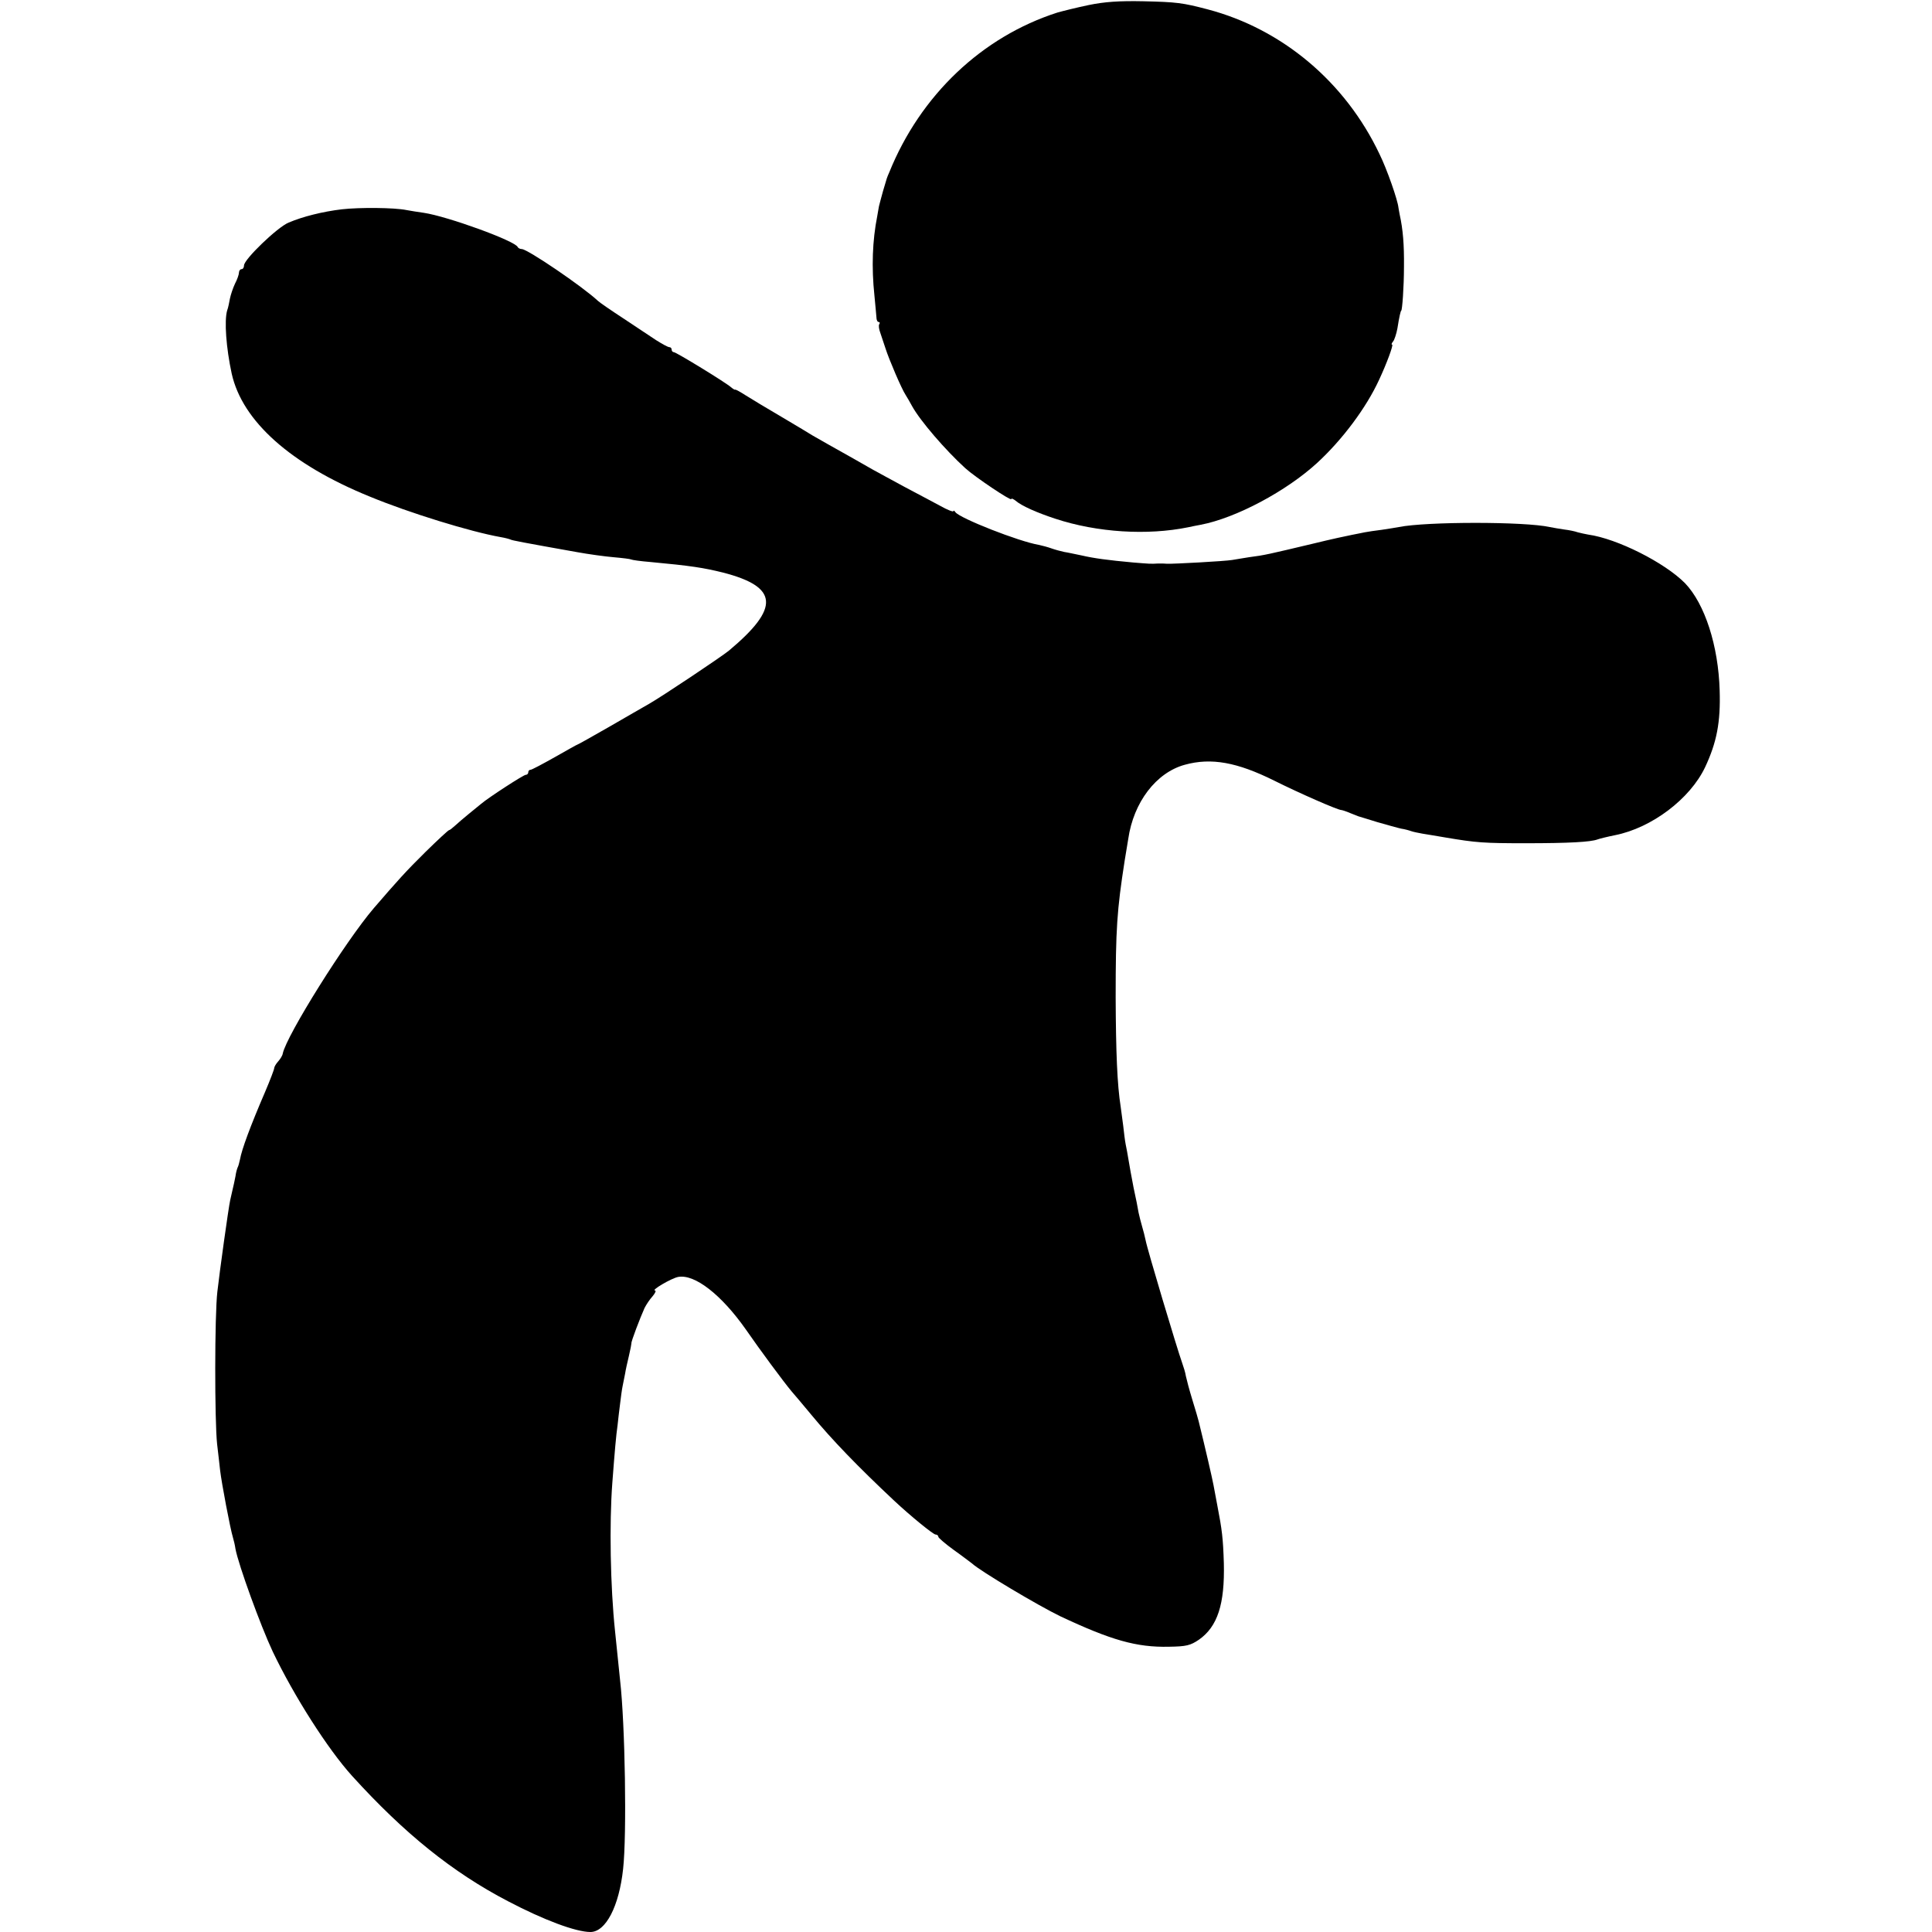
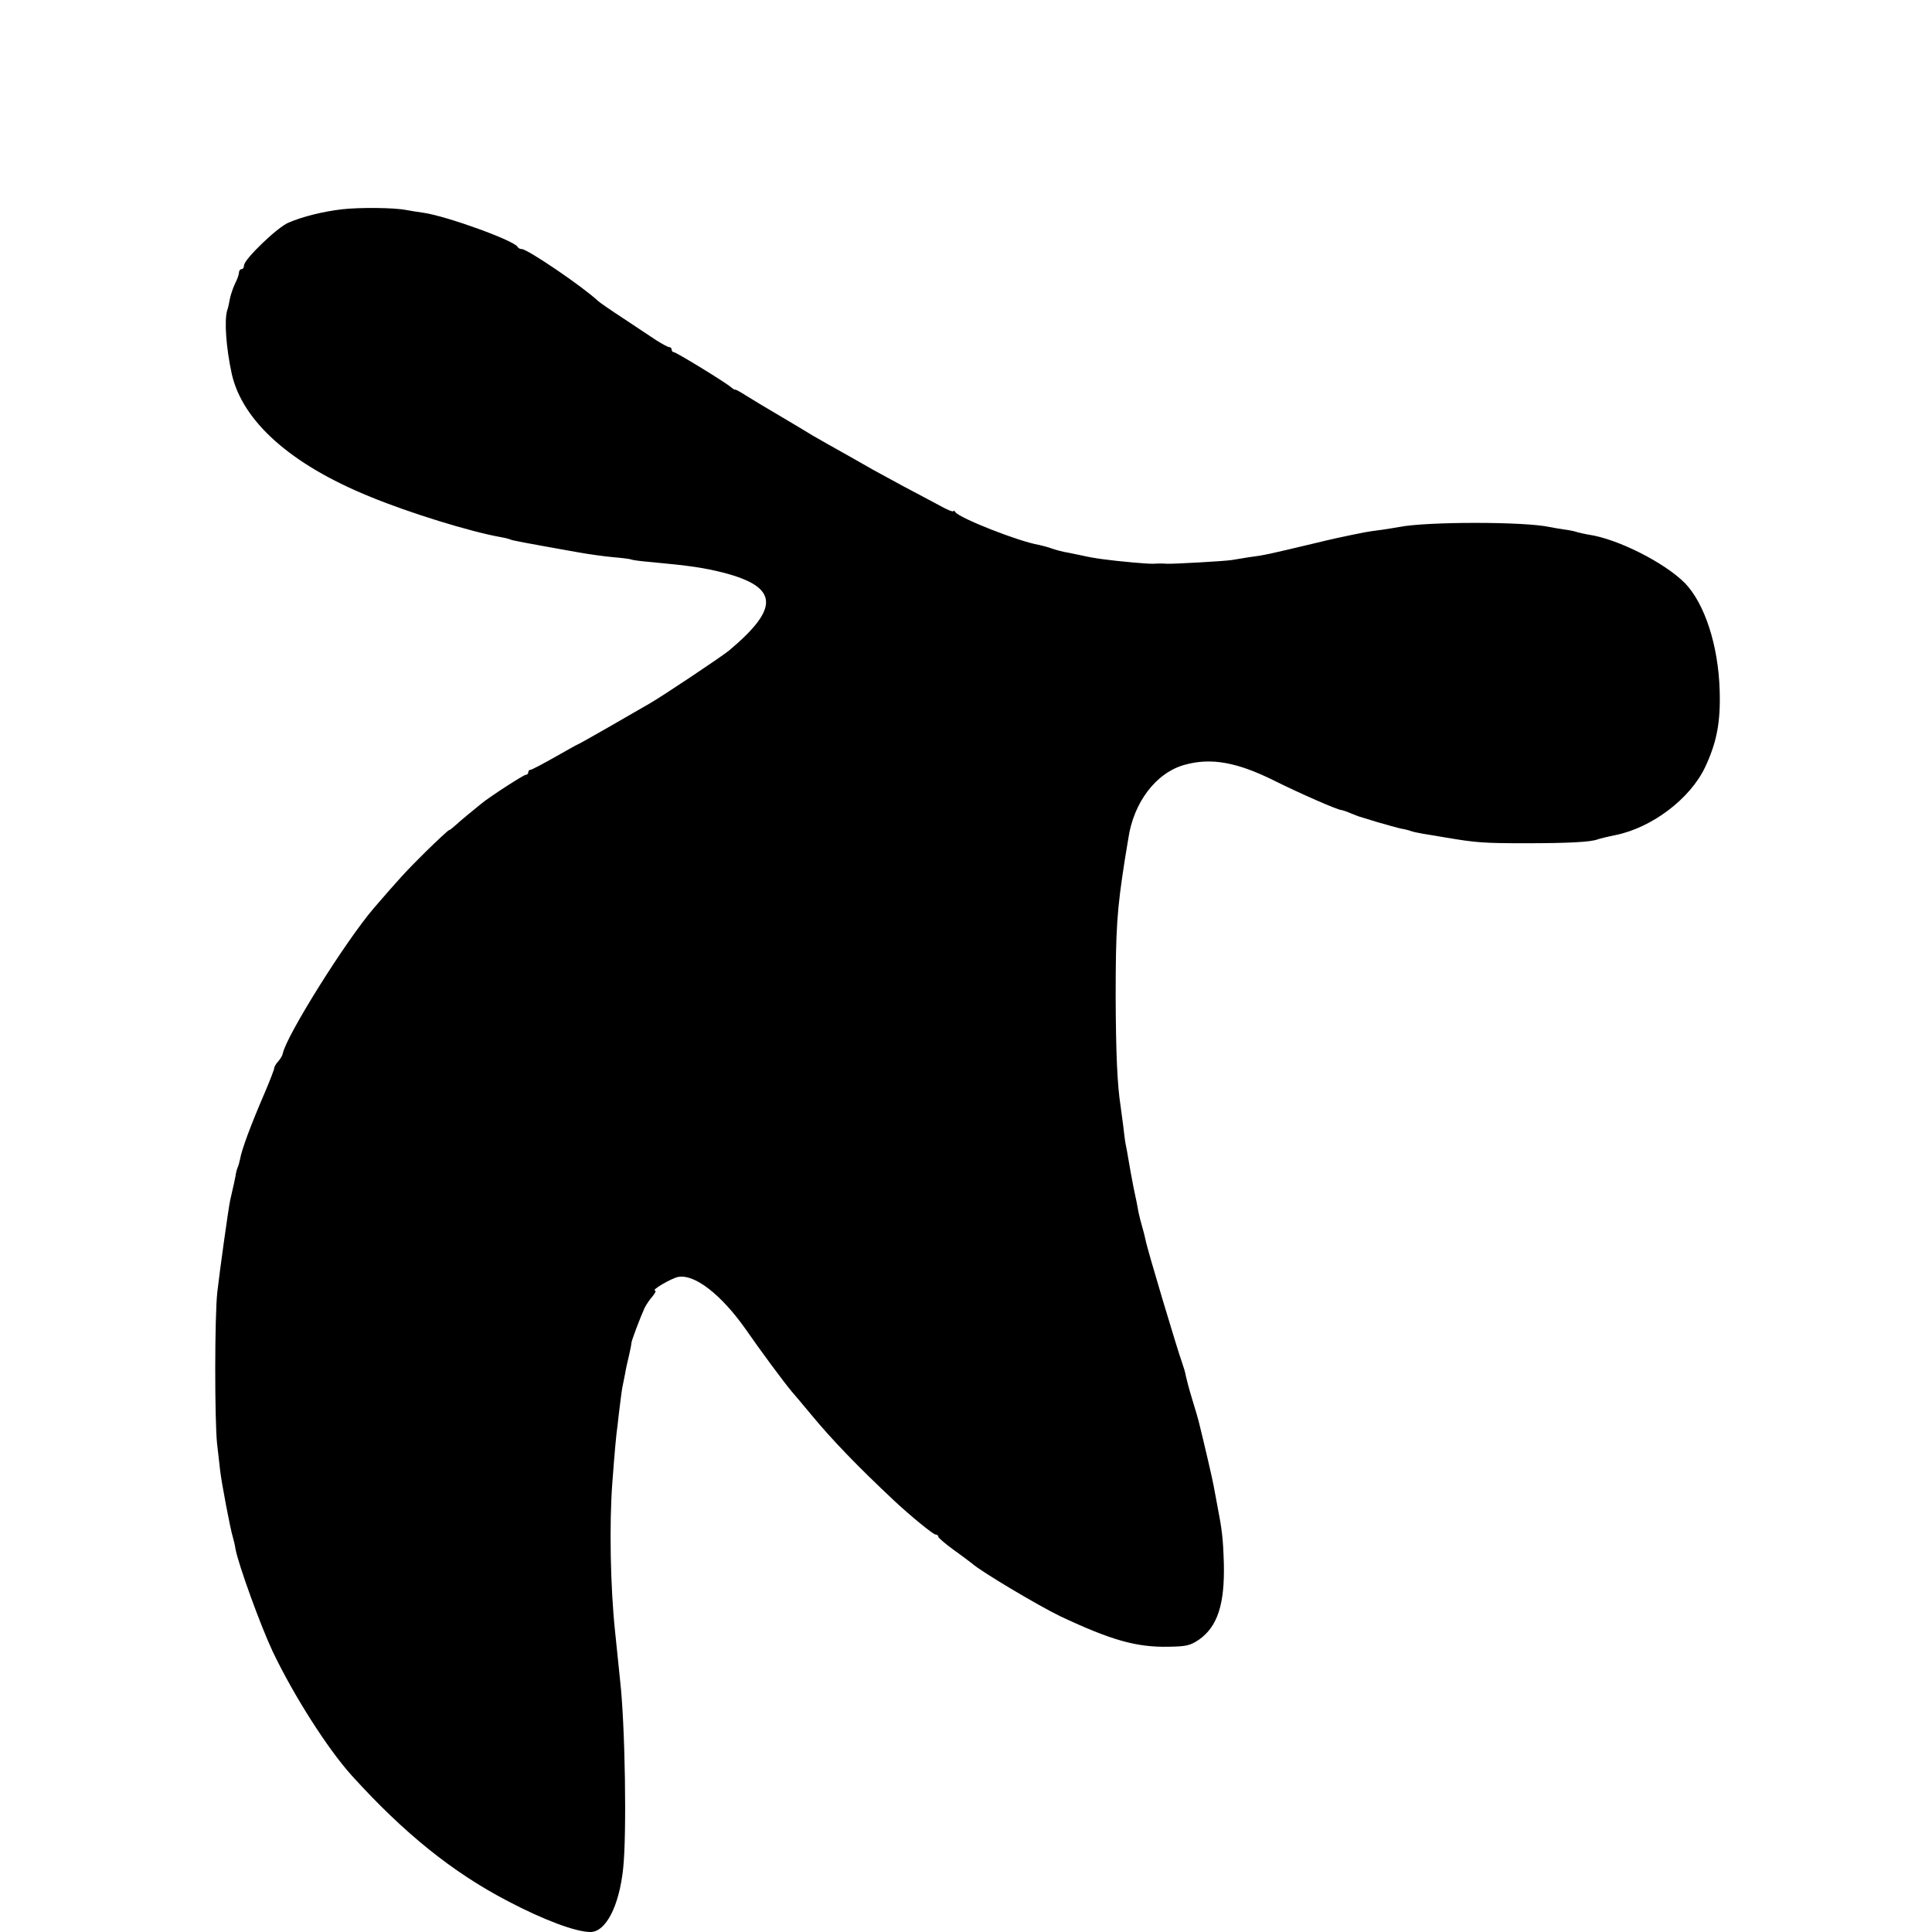
<svg xmlns="http://www.w3.org/2000/svg" version="1.0" width="768pt" height="768pt" viewBox="0 0 768 768" preserveAspectRatio="xMidYMid meet">
  <g transform="translate(0,768) scale(0.1,-0.1)" fill="#000000" stroke="none">
-     <path d="M4328 7660 c-48 -10 -104 -24 -125 -30 -299 -96 -544 -328 -668 -635 -10 -23 -8 -17 -25 -75 -7 -25 -14 -52 -16 -60 -1 -8 -5 -26 -7 -40 -19 -96 -23 -202 -11 -315 4 -38 7 -78 8 -87 0 -10 4 -18 9 -18 4 0 6 -4 2 -9 -3 -5 -1 -20 4 -33 4 -13 14 -41 21 -63 14 -44 64 -161 80 -185 5 -8 17 -28 26 -45 32 -58 132 -174 211 -246 37 -34 183 -132 183 -123 0 4 8 1 18 -7 23 -20 84 -47 157 -71 167 -55 366 -67 528 -34 15 3 37 8 50 10 141 27 341 134 463 246 100 92 195 219 246 330 30 64 58 140 52 140 -4 0 -2 6 4 13 5 6 13 30 17 52 7 45 13 70 15 70 4 0 11 94 11 175 1 87 -4 148 -17 207 -2 13 -5 25 -5 28 -3 30 -45 151 -75 212 -136 287 -387 498 -684 576 -99 26 -123 29 -255 32 -95 2 -154 -2 -217 -15z" />
    <path d="M1359 6848 c-76 -9 -156 -29 -212 -53 -44 -18 -177 -146 -177 -170 0 -8 -4 -15 -10 -15 -5 0 -10 -6 -10 -13 0 -8 -7 -28 -16 -45 -8 -17 -17 -44 -20 -59 -3 -16 -7 -37 -11 -47 -12 -41 -4 -149 18 -251 42 -189 234 -361 549 -489 157 -65 401 -140 520 -161 18 -3 36 -8 40 -10 5 -3 46 -11 265 -50 44 -8 109 -17 144 -20 35 -3 67 -7 70 -9 3 -2 38 -7 76 -10 162 -15 212 -23 289 -42 221 -57 227 -140 24 -310 -29 -24 -267 -183 -318 -212 -19 -11 -91 -52 -158 -91 -68 -39 -125 -71 -127 -71 -2 0 -42 -23 -90 -50 -48 -27 -91 -50 -96 -50 -5 0 -9 -4 -9 -10 0 -5 -4 -10 -10 -10 -9 0 -149 -91 -177 -115 -6 -5 -28 -23 -49 -40 -20 -16 -45 -38 -55 -47 -11 -10 -21 -18 -24 -18 -3 0 -45 -39 -94 -87 -78 -77 -111 -114 -205 -223 -113 -132 -347 -506 -362 -578 -1 -8 -10 -22 -18 -31 -9 -10 -16 -22 -16 -27 0 -5 -16 -47 -36 -94 -59 -137 -93 -229 -100 -269 -3 -14 -7 -28 -9 -31 -2 -4 -7 -20 -9 -36 -3 -16 -8 -39 -11 -51 -3 -13 -7 -32 -10 -44 -7 -32 -42 -284 -51 -364 -11 -94 -11 -512 -1 -605 5 -41 10 -88 12 -105 6 -51 40 -231 51 -267 3 -10 8 -30 10 -45 12 -64 100 -306 148 -408 84 -176 219 -388 316 -495 207 -228 399 -383 620 -498 141 -74 269 -122 327 -122 61 0 114 102 130 251 15 135 8 575 -12 749 -4 37 -15 145 -20 195 -19 179 -23 429 -11 589 10 132 15 189 21 231 2 22 7 60 10 85 3 25 7 56 10 70 3 14 7 36 10 50 2 14 9 45 15 70 6 25 10 47 10 50 -2 6 35 102 52 140 7 14 21 35 32 47 11 13 15 23 10 23 -18 0 65 49 92 54 66 12 172 -71 269 -209 56 -81 150 -208 181 -245 12 -14 48 -56 80 -95 81 -98 184 -205 328 -340 65 -61 156 -135 165 -135 6 0 11 -4 11 -9 0 -4 28 -28 61 -52 34 -24 66 -49 73 -54 32 -30 264 -168 351 -210 202 -95 303 -124 432 -121 69 1 85 5 119 28 74 52 103 141 99 304 -3 98 -7 132 -26 230 -5 28 -12 64 -15 80 -4 23 -34 153 -59 254 -2 8 -13 47 -25 85 -12 39 -23 81 -26 95 -2 14 -9 36 -14 50 -22 62 -140 456 -146 490 -3 14 -9 39 -14 55 -5 17 -11 41 -14 55 -2 14 -11 59 -20 100 -8 41 -17 91 -20 110 -3 19 -8 46 -11 60 -3 14 -7 48 -10 75 -4 28 -8 61 -10 75 -14 89 -19 216 -20 435 0 272 5 346 36 545 6 36 12 74 14 85 21 146 111 264 225 295 105 29 208 10 355 -63 100 -50 253 -117 267 -117 3 0 19 -5 35 -12 15 -6 30 -12 33 -13 3 -1 37 -11 75 -23 39 -11 81 -23 95 -26 14 -2 32 -7 40 -10 8 -3 29 -7 45 -10 17 -3 57 -9 90 -15 124 -21 154 -23 320 -23 173 0 258 5 285 15 8 3 40 11 70 17 146 29 298 144 358 270 46 98 62 178 58 305 -5 178 -59 345 -138 427 -80 81 -269 177 -385 193 -11 2 -30 6 -41 9 -11 4 -35 9 -53 11 -19 3 -45 7 -59 10 -99 22 -488 22 -599 0 -10 -2 -41 -7 -68 -11 -26 -3 -57 -8 -68 -10 -11 -2 -33 -7 -50 -10 -16 -3 -86 -18 -155 -35 -177 -42 -192 -46 -255 -54 -22 -4 -52 -8 -67 -11 -30 -5 -233 -16 -258 -15 -8 1 -24 1 -35 1 -32 -2 -37 -1 -100 4 -100 9 -158 17 -205 28 -25 5 -56 12 -70 14 -14 3 -36 9 -50 14 -14 5 -36 11 -50 14 -79 13 -315 106 -332 130 -4 6 -8 8 -8 4 0 -4 -24 5 -52 21 -29 15 -93 50 -143 76 -49 27 -106 57 -125 68 -19 11 -55 31 -79 45 -68 38 -144 81 -161 91 -8 5 -62 38 -120 72 -58 34 -123 73 -145 87 -22 14 -41 25 -43 23 -1 -1 -8 3 -15 9 -21 19 -219 140 -228 140 -5 0 -9 5 -9 10 0 6 -4 10 -9 10 -6 0 -29 13 -53 28 -24 16 -83 55 -131 87 -49 32 -94 63 -100 69 -61 57 -280 206 -303 206 -7 0 -14 4 -16 8 -9 24 -279 122 -373 136 -22 3 -53 8 -69 11 -49 10 -187 11 -257 3z" />
  </g>
</svg>